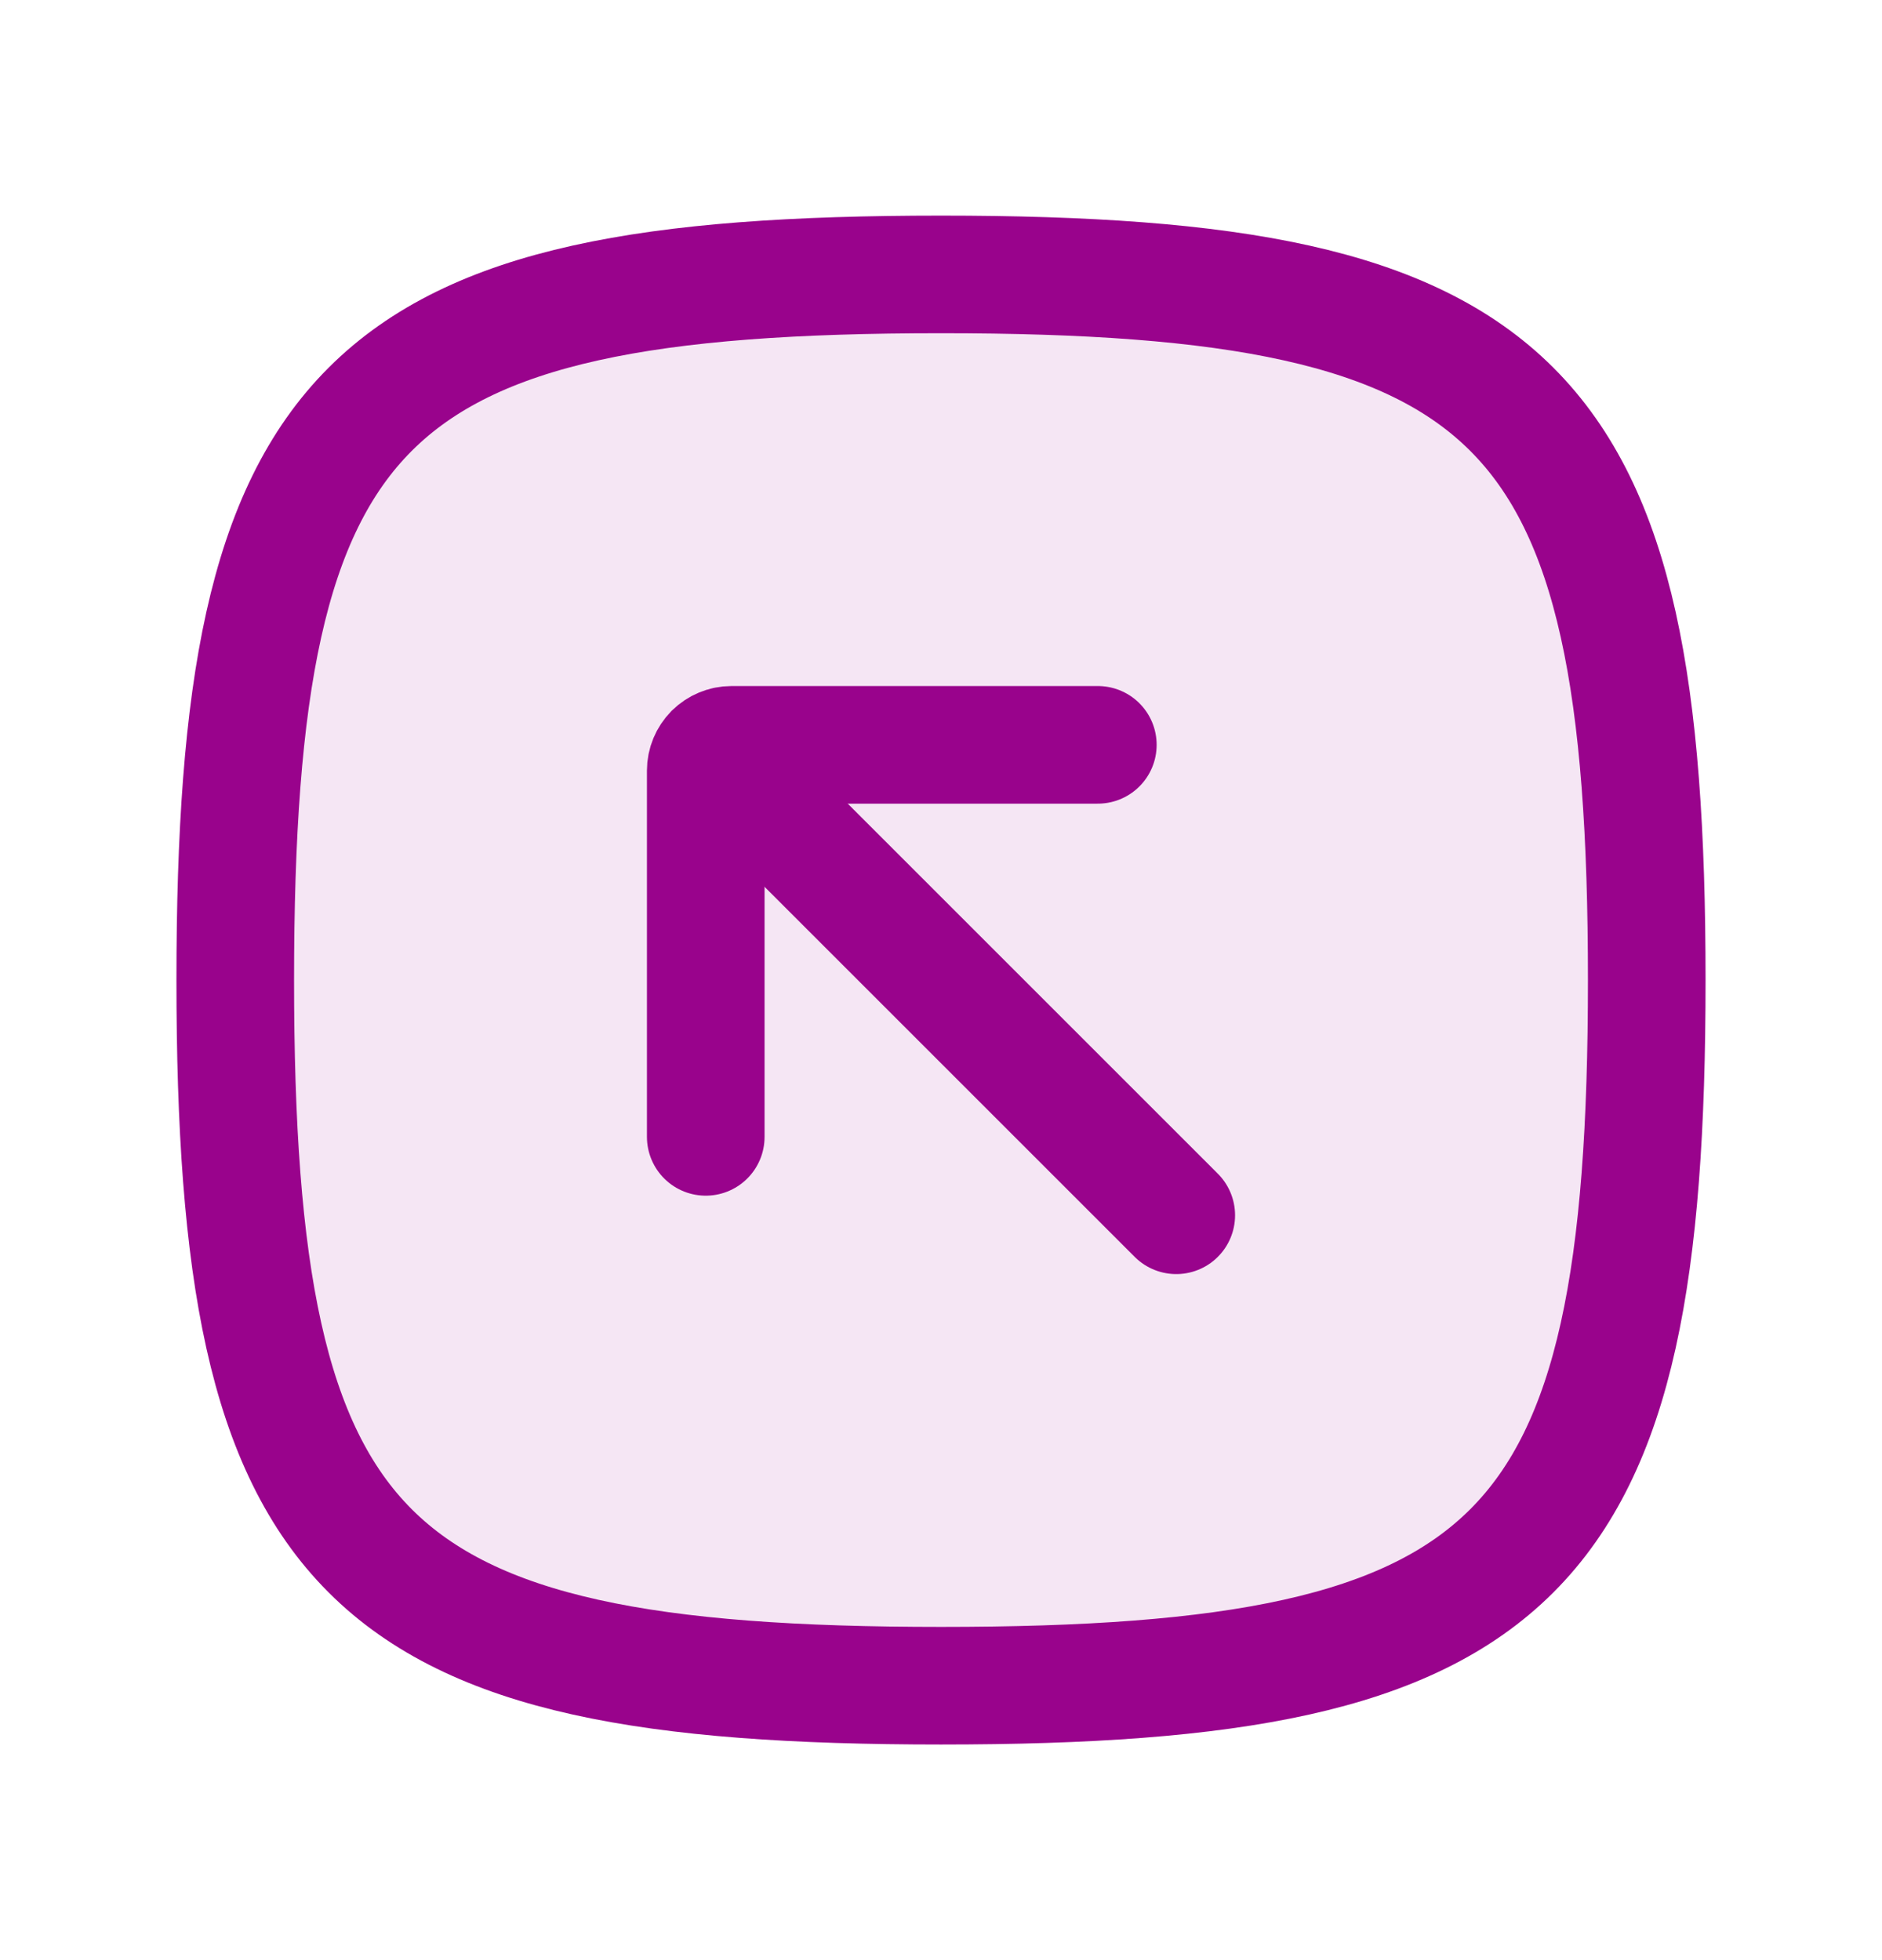
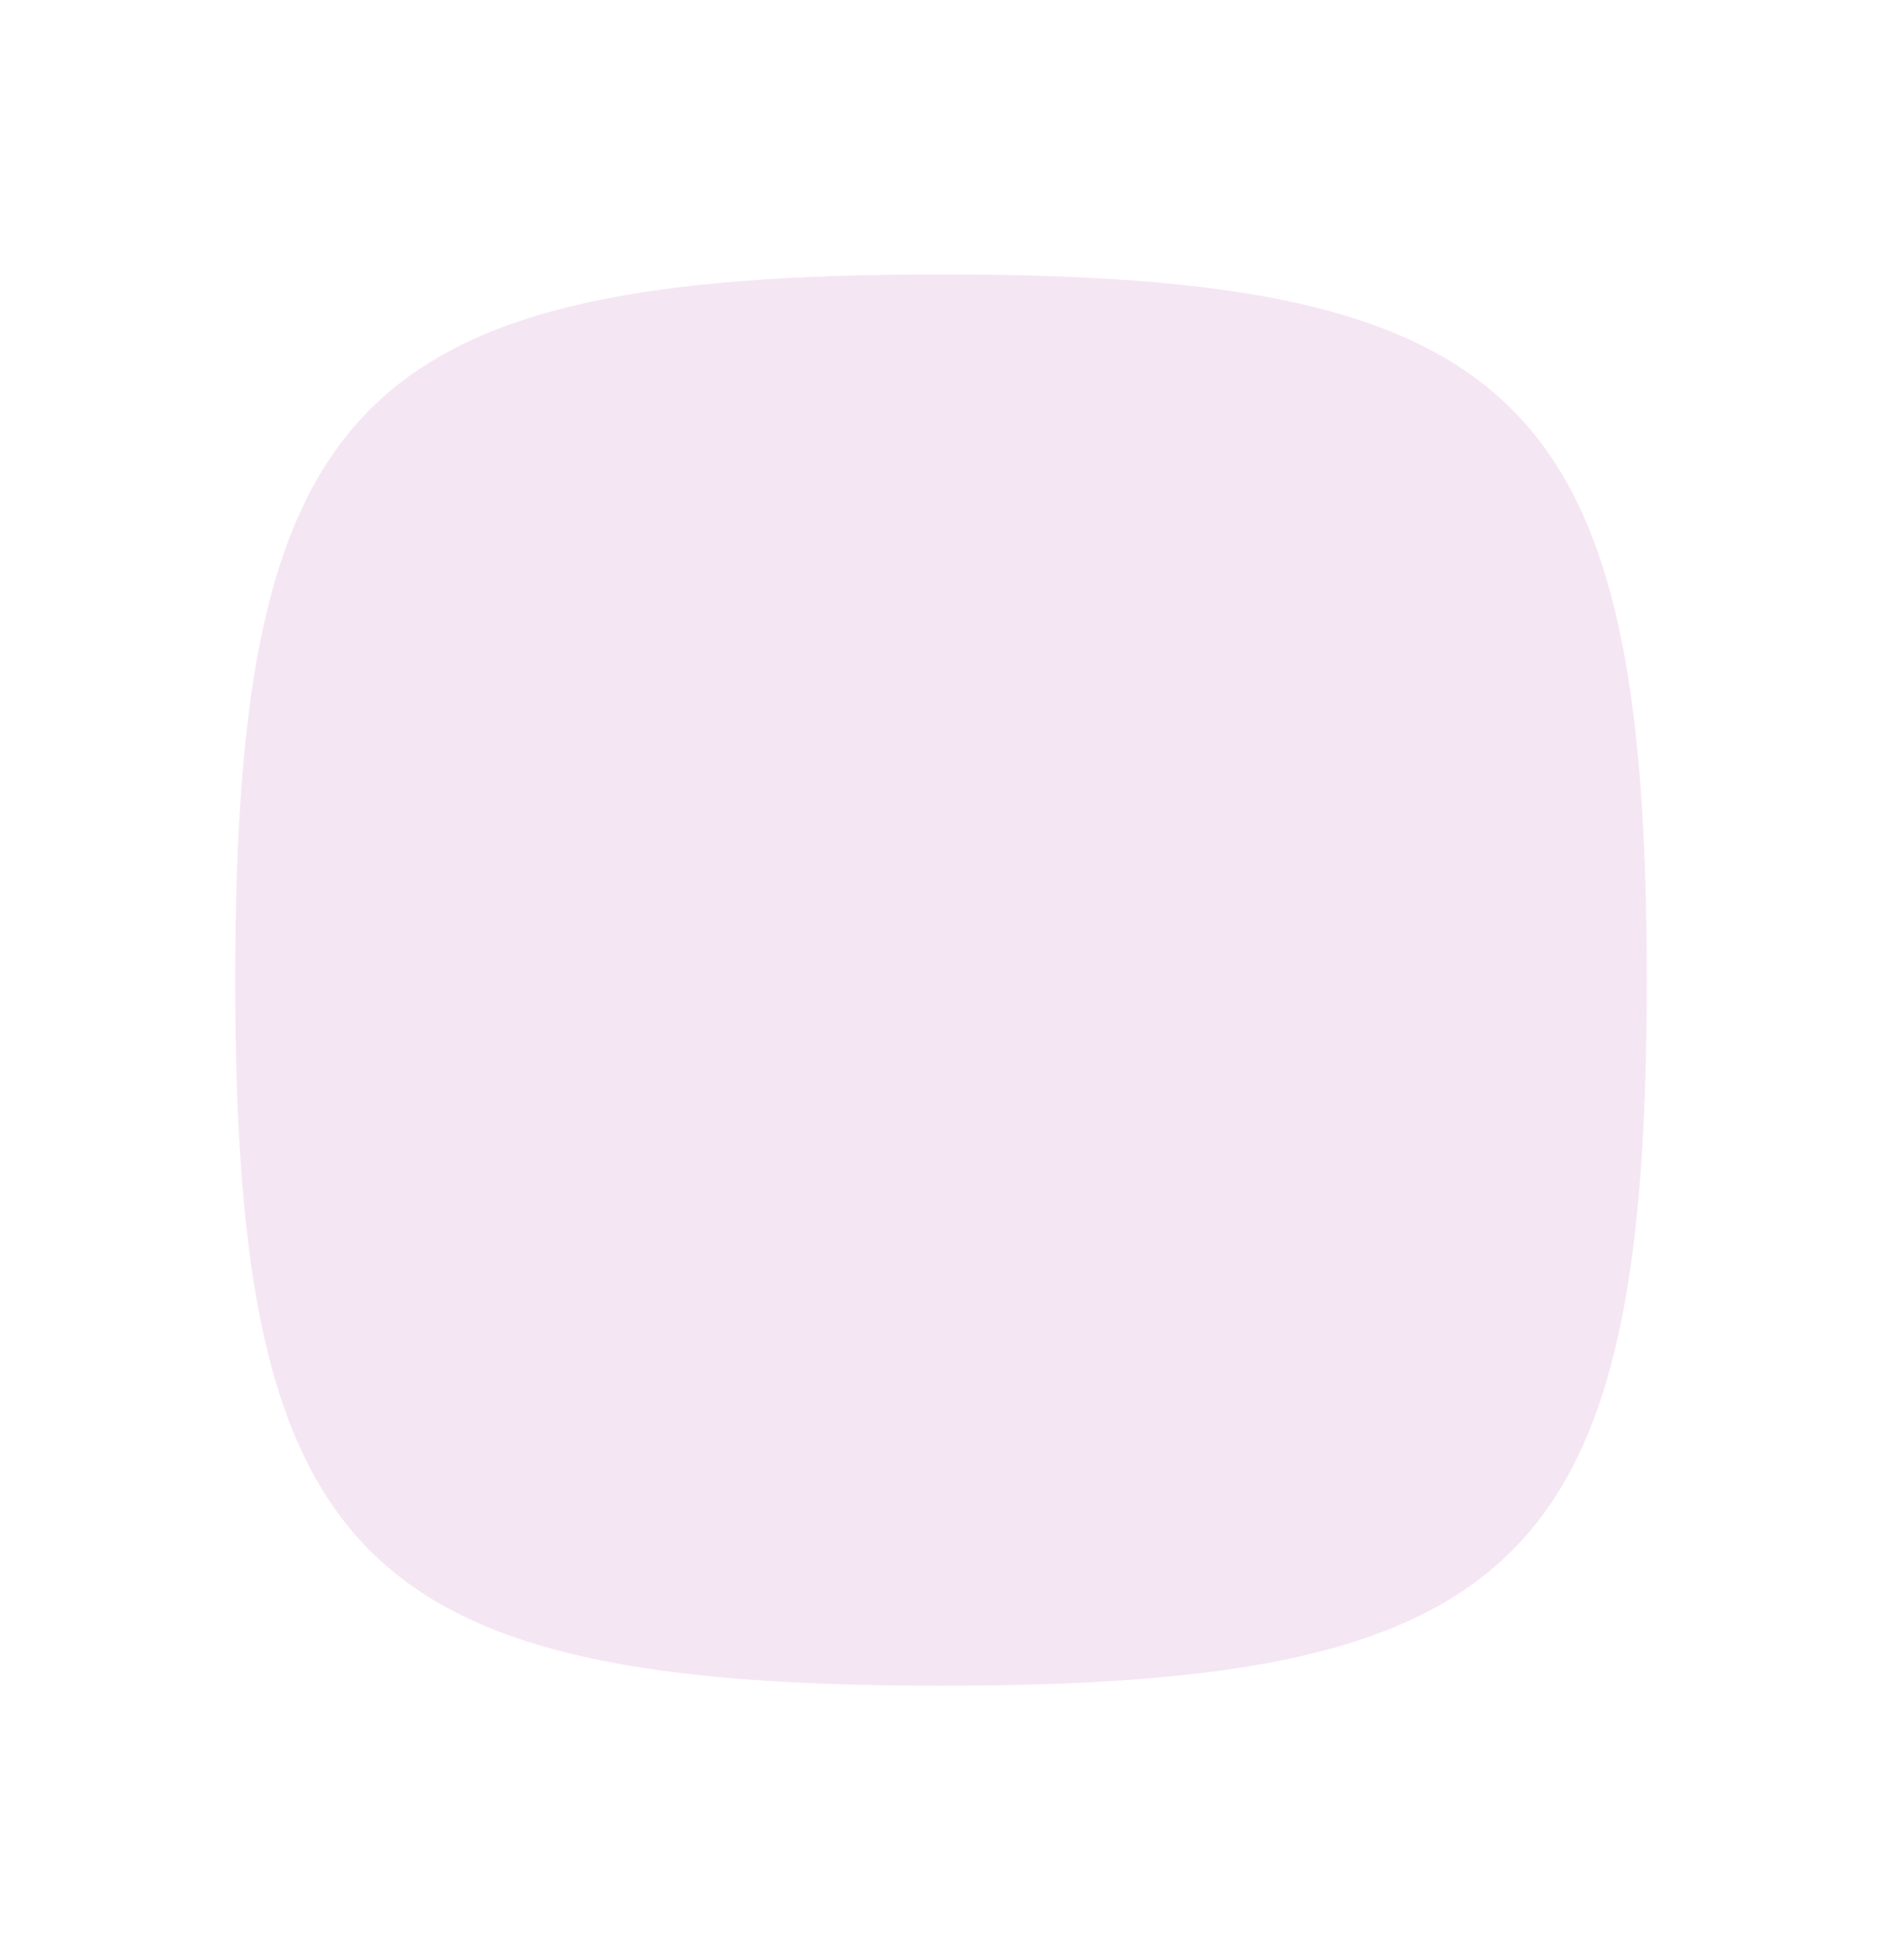
<svg xmlns="http://www.w3.org/2000/svg" width="24" height="25" viewBox="0 0 24 25" fill="none">
  <path opacity="0.1" d="M3 12.5C3 5.088 4.588 3.5 12 3.5C19.412 3.5 21 5.088 21 12.5C21 19.912 19.412 21.5 12 21.5C4.588 21.5 3 19.912 3 12.5Z" fill="#99038C" />
-   <path d="M3 12.5C3 5.088 4.588 3.5 12 3.5C19.412 3.5 21 5.088 21 12.5C21 19.912 19.412 21.5 12 21.5C4.588 21.5 3 19.912 3 12.5Z" stroke="#99038C" stroke-width="1.5" />
-   <path d="M9.5 10L15 15.5" stroke="#99038C" stroke-width="1.5" stroke-linecap="round" stroke-linejoin="round" />
-   <path d="M14 9.5H9.328C9.241 9.5 9.158 9.535 9.096 9.596C9.035 9.658 9 9.741 9 9.828V14.5" stroke="#99038C" stroke-width="1.5" stroke-linecap="round" stroke-linejoin="round" />
</svg>